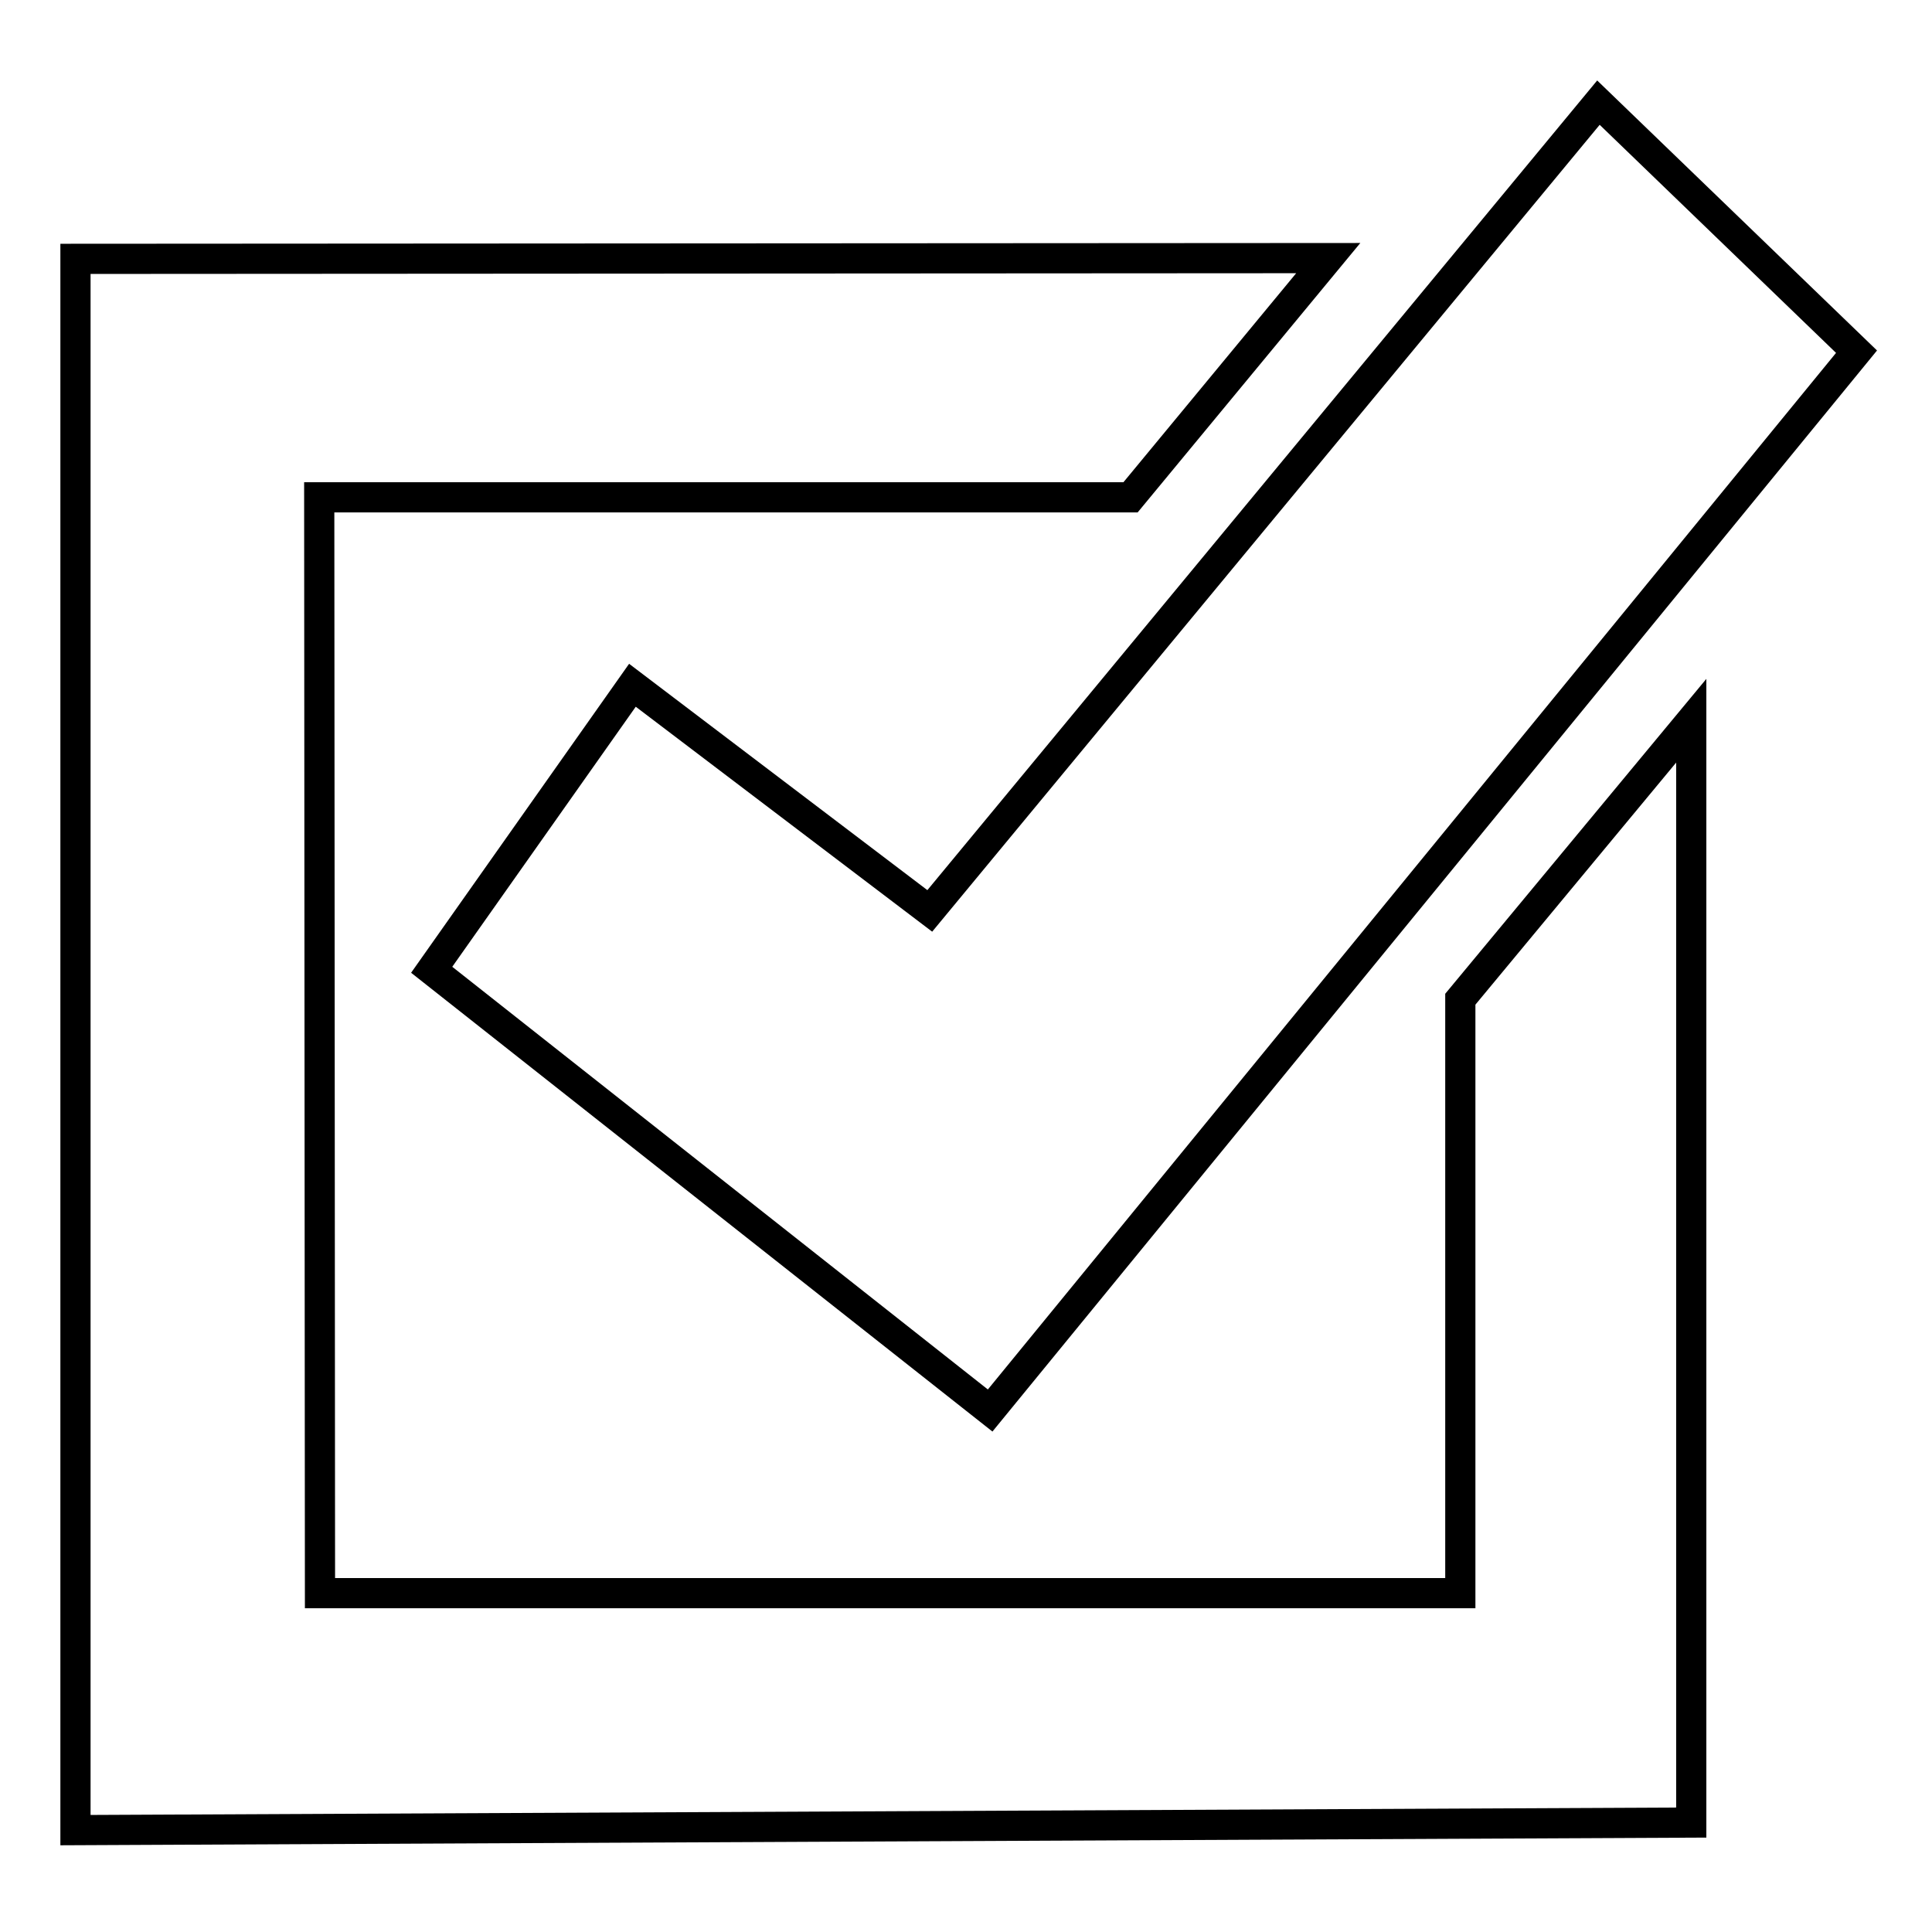
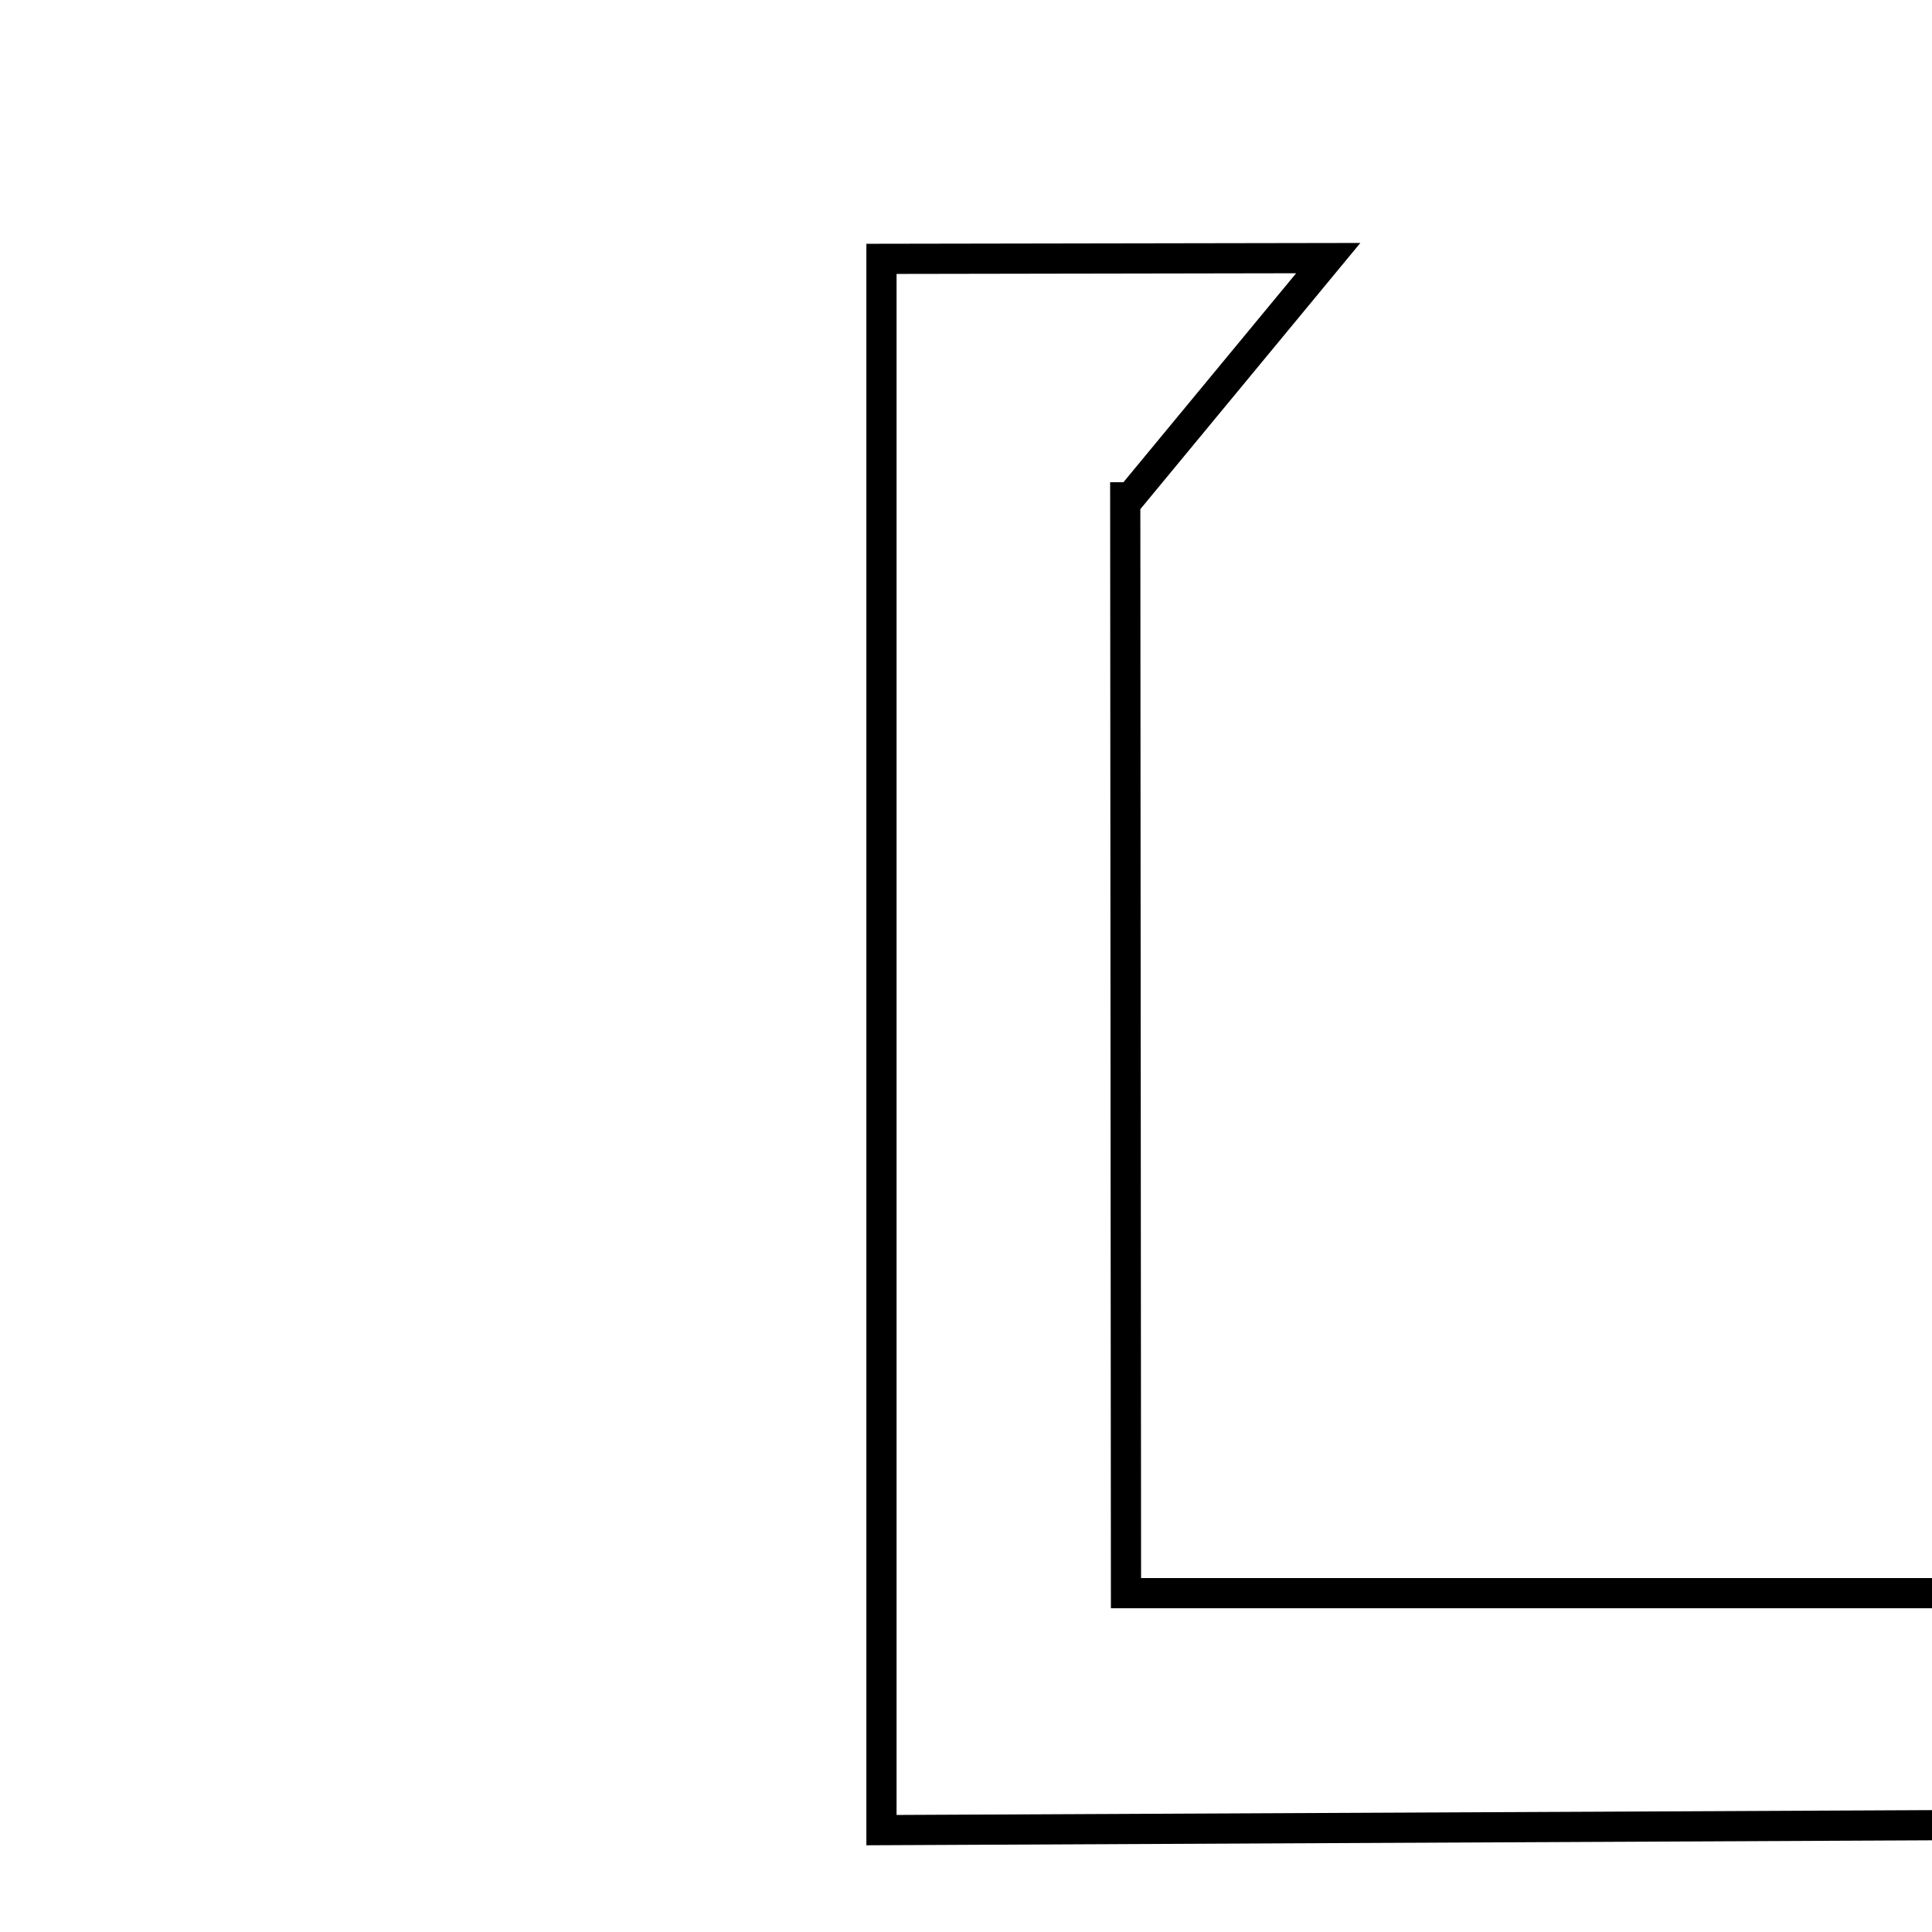
<svg xmlns="http://www.w3.org/2000/svg" version="1.1" x="0px" y="0px" viewBox="0 0 256 256" enable-background="new 0 0 256 256" xml:space="preserve">
  <g>
    <g>
-       <path stroke-width="4" fill-opacity="0" stroke="#000000" d="M211.8,13.6l34.2,33L131.2,186.9l0,0l-74-58.4l26.6-37.7l39.4,29.9L211.8,13.6z" />
-       <path stroke-width="4" fill-opacity="0" stroke="#000000" d="M176,34.2l-26.2,31.7l-106.8,0h-0.7l0.1,145.2h151.1v-78.7l30.6-36.9l0,146l-214.1,1V34.3L176,34.2z" />
+       <path stroke-width="4" fill-opacity="0" stroke="#000000" d="M176,34.2l-26.2,31.7h-0.7l0.1,145.2h151.1v-78.7l30.6-36.9l0,146l-214.1,1V34.3L176,34.2z" />
    </g>
  </g>
</svg>